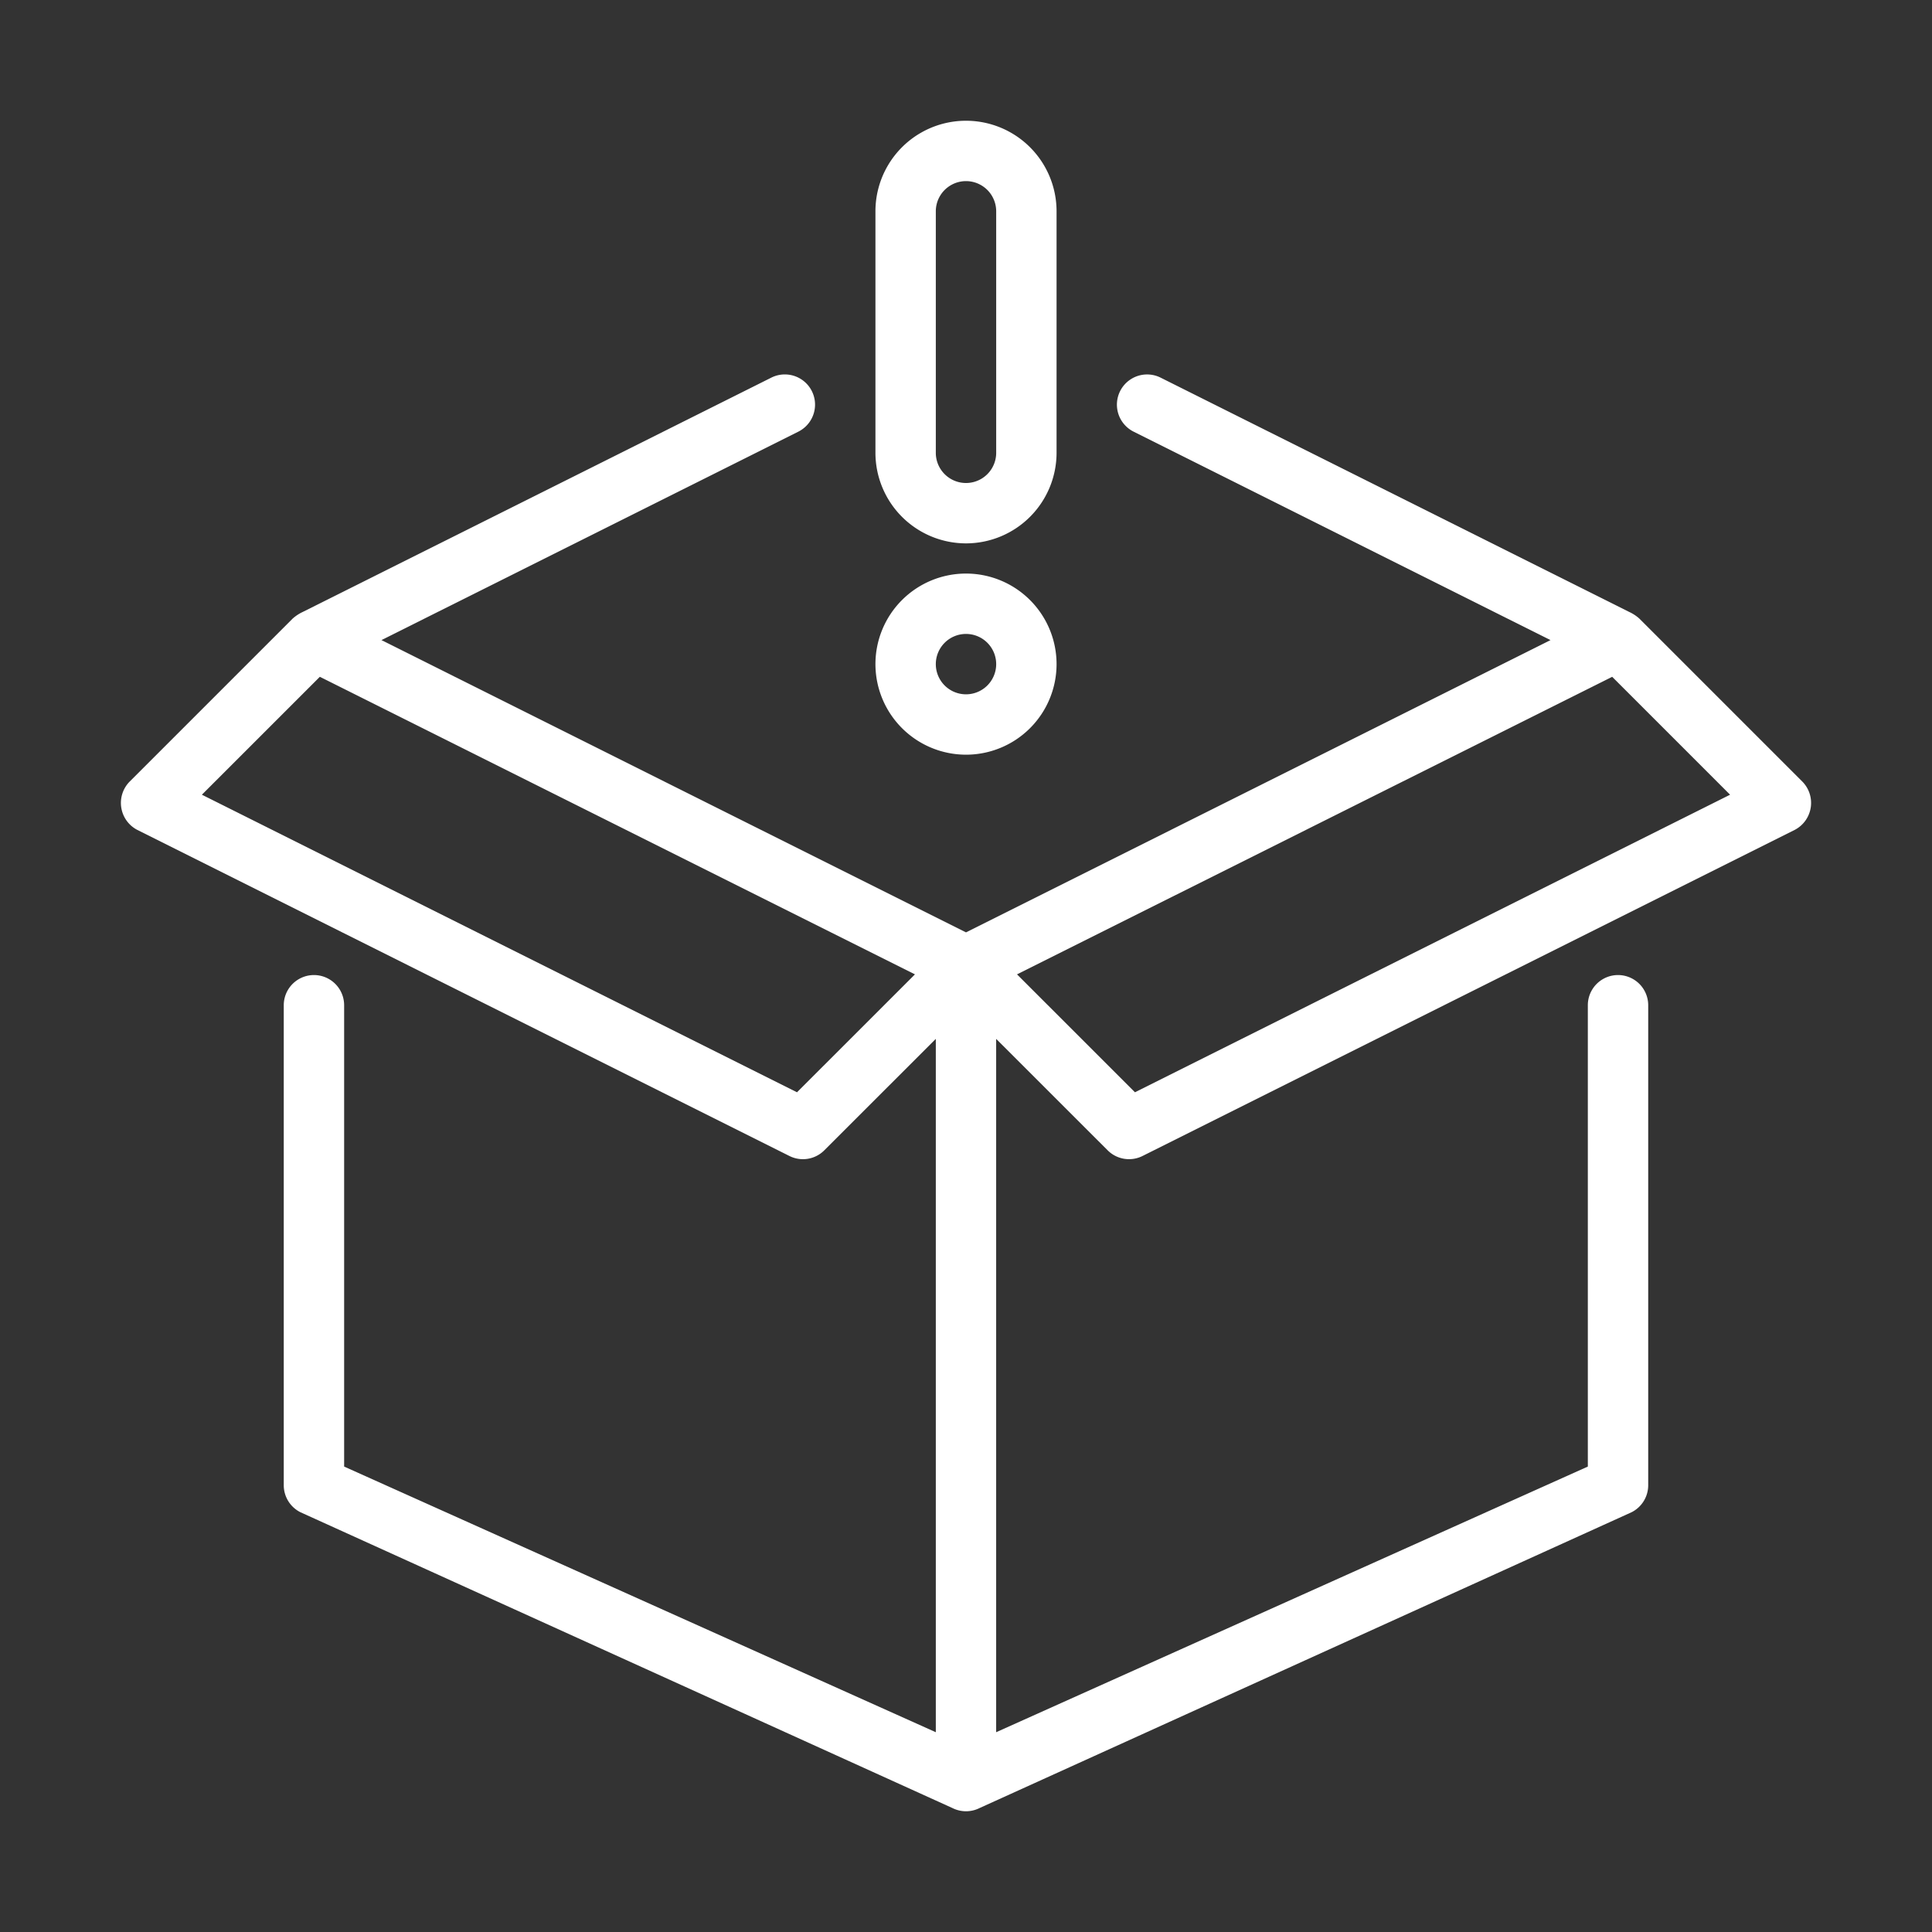
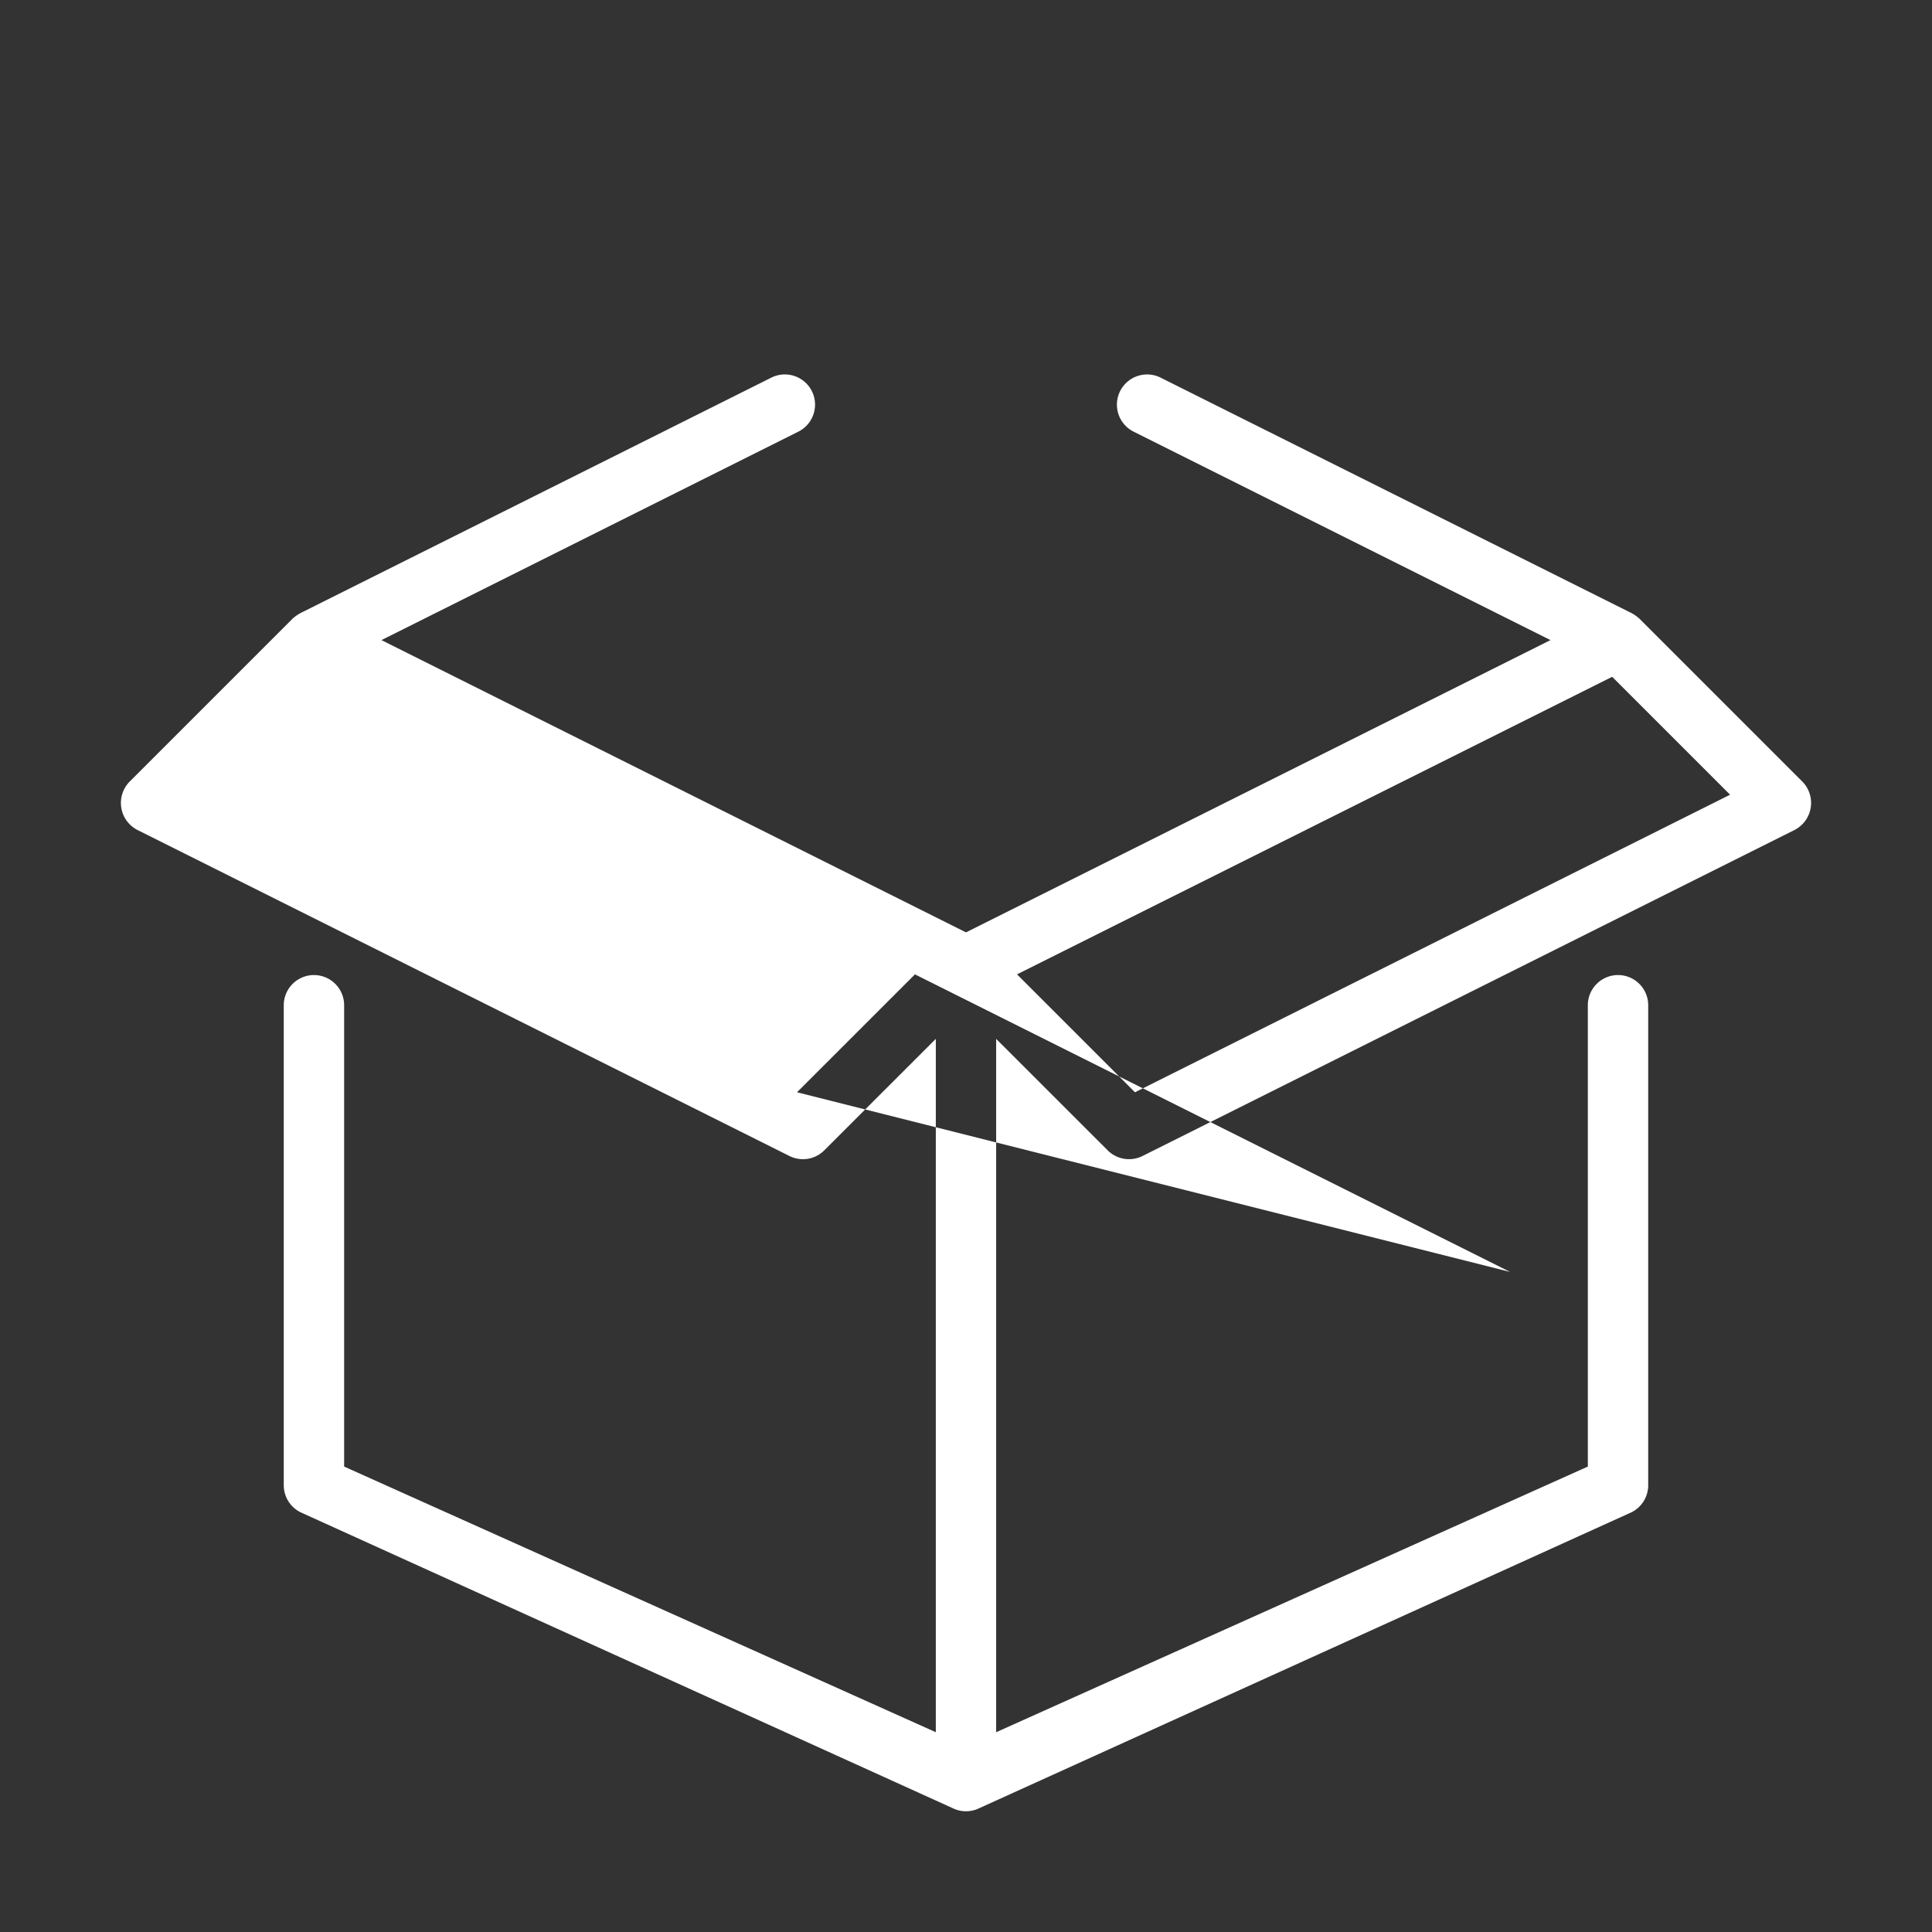
<svg xmlns="http://www.w3.org/2000/svg" width="512" height="512" x="0" y="0" viewBox="0 0 64 64" style="enable-background:new 0 0 512 512" xml:space="preserve" class="">
  <rect x="0" y="0" width="64" height="64" fill="#333333" stroke="none" />
  <g>
-     <path d="m59.707 25.893-5.4-5.4a1.315 1.315 0 0 0-.334-.22L38.447 12.51a1 1 0 1 0-.895 1.789l13.81 6.905L32 30.886l-19.364-9.682 13.81-6.905a1 1 0 0 0-.894-1.79l-15.526 7.764a1.386 1.386 0 0 0-.333.22l-5.4 5.4a1.007 1.007 0 0 0 .26 1.601l21.599 10.8a.999.999 0 0 0 1.154-.188L31 34.414v22.968l-19.6-8.8V33.3a1 1 0 0 0-2 0v15.9a1 1 0 0 0 .553.895l21.6 9.8a1.001 1.001 0 0 0 .894 0l21.6-9.8a1 1 0 0 0 .552-.895V33.3a1 1 0 0 0-2 0v15.282l-19.6 8.8V34.414l3.694 3.692a1 1 0 0 0 1.154.188l21.6-10.8a1.007 1.007 0 0 0 .26-1.601zm-33.305 10.29L6.688 26.326l3.907-3.906 19.714 9.857zm11.195 0-3.907-3.906 19.715-9.857 3.906 3.906z" fill="#ffffff" opacity="1" data-original="#000000" class="" />
-     <path d="M32 18a3.003 3.003 0 0 0 3-3V7a3 3 0 1 0-6 0v8a3.003 3.003 0 0 0 3 3zM31 7a1 1 0 1 1 2 0v8a1 1 0 1 1-2 0zM32 25a3 3 0 1 0-3-3 3.003 3.003 0 0 0 3 3zm0-4a1 1 0 1 1-1 1 1 1 0 0 1 1-1z" fill="#ffffff" opacity="1" data-original="#000000" class="" />
+     <path d="m59.707 25.893-5.4-5.4a1.315 1.315 0 0 0-.334-.22L38.447 12.51a1 1 0 1 0-.895 1.789l13.81 6.905L32 30.886l-19.364-9.682 13.81-6.905a1 1 0 0 0-.894-1.79l-15.526 7.764a1.386 1.386 0 0 0-.333.22l-5.4 5.4a1.007 1.007 0 0 0 .26 1.601l21.599 10.8a.999.999 0 0 0 1.154-.188L31 34.414v22.968l-19.6-8.8V33.3a1 1 0 0 0-2 0v15.9a1 1 0 0 0 .553.895l21.6 9.8a1.001 1.001 0 0 0 .894 0l21.6-9.8a1 1 0 0 0 .552-.895V33.3a1 1 0 0 0-2 0v15.282l-19.6 8.8V34.414l3.694 3.692a1 1 0 0 0 1.154.188l21.6-10.8a1.007 1.007 0 0 0 .26-1.601zm-33.305 10.29l3.907-3.906 19.714 9.857zm11.195 0-3.907-3.906 19.715-9.857 3.906 3.906z" fill="#ffffff" opacity="1" data-original="#000000" class="" />
  </g>
</svg>